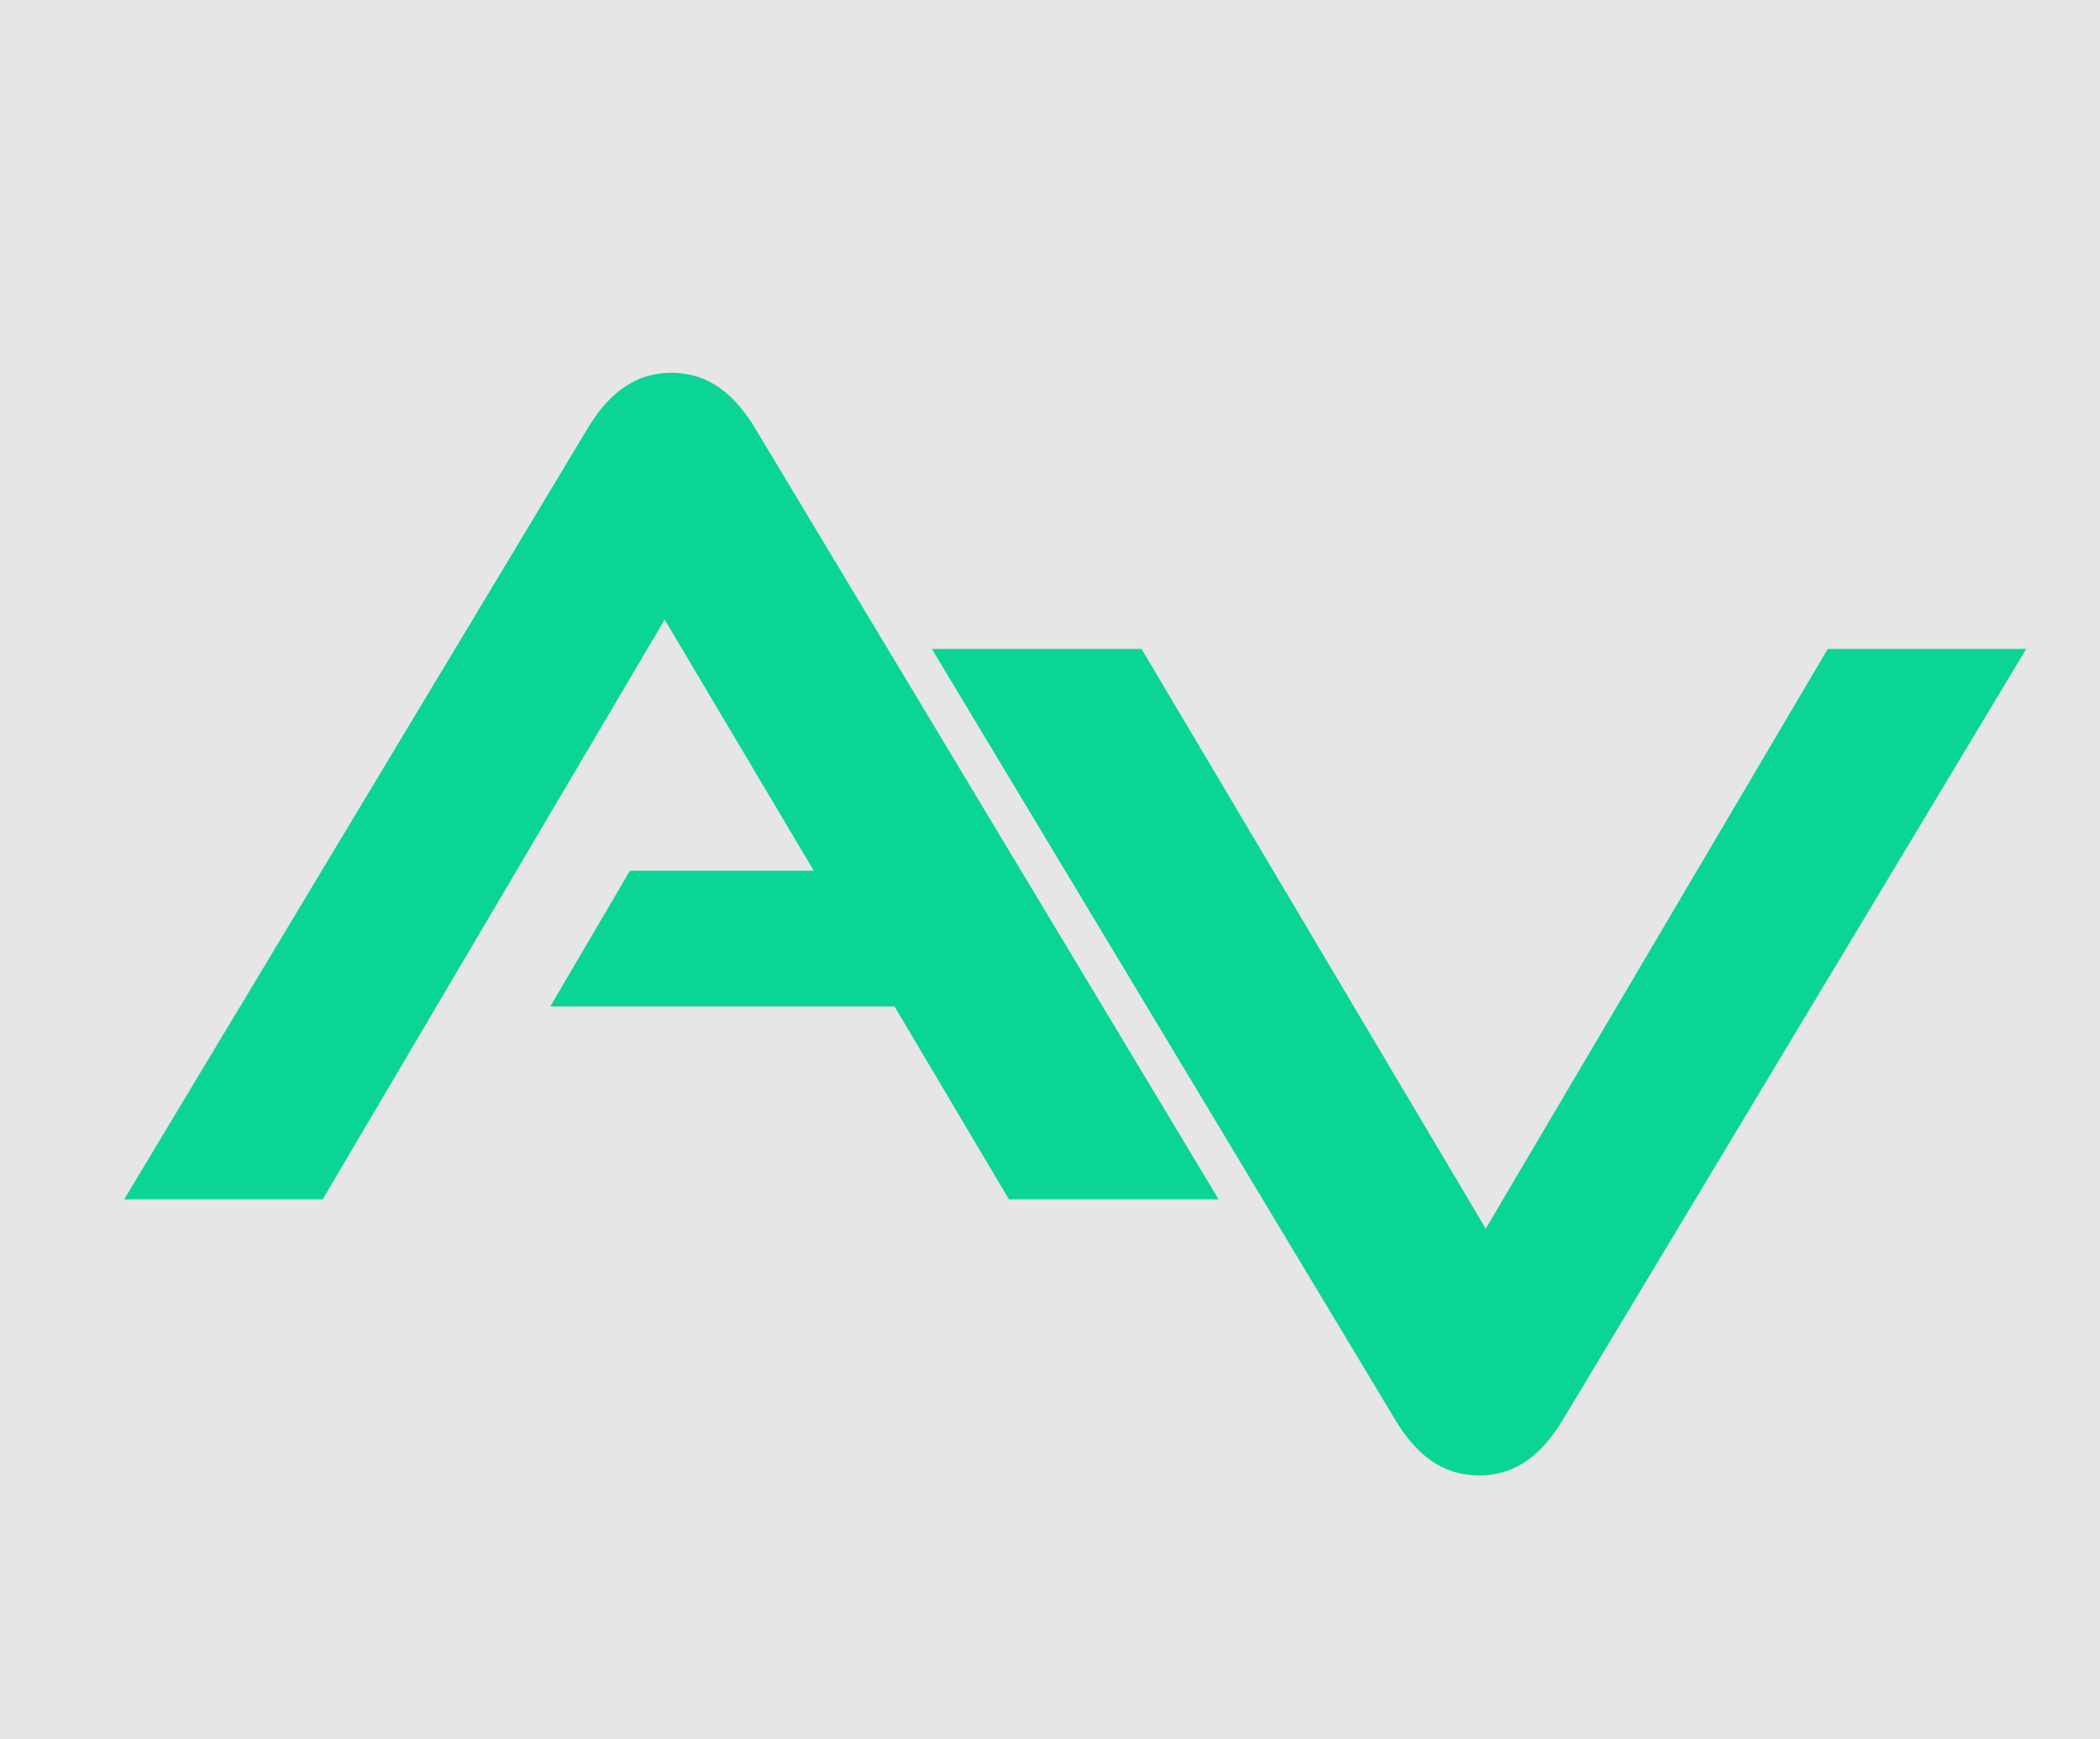
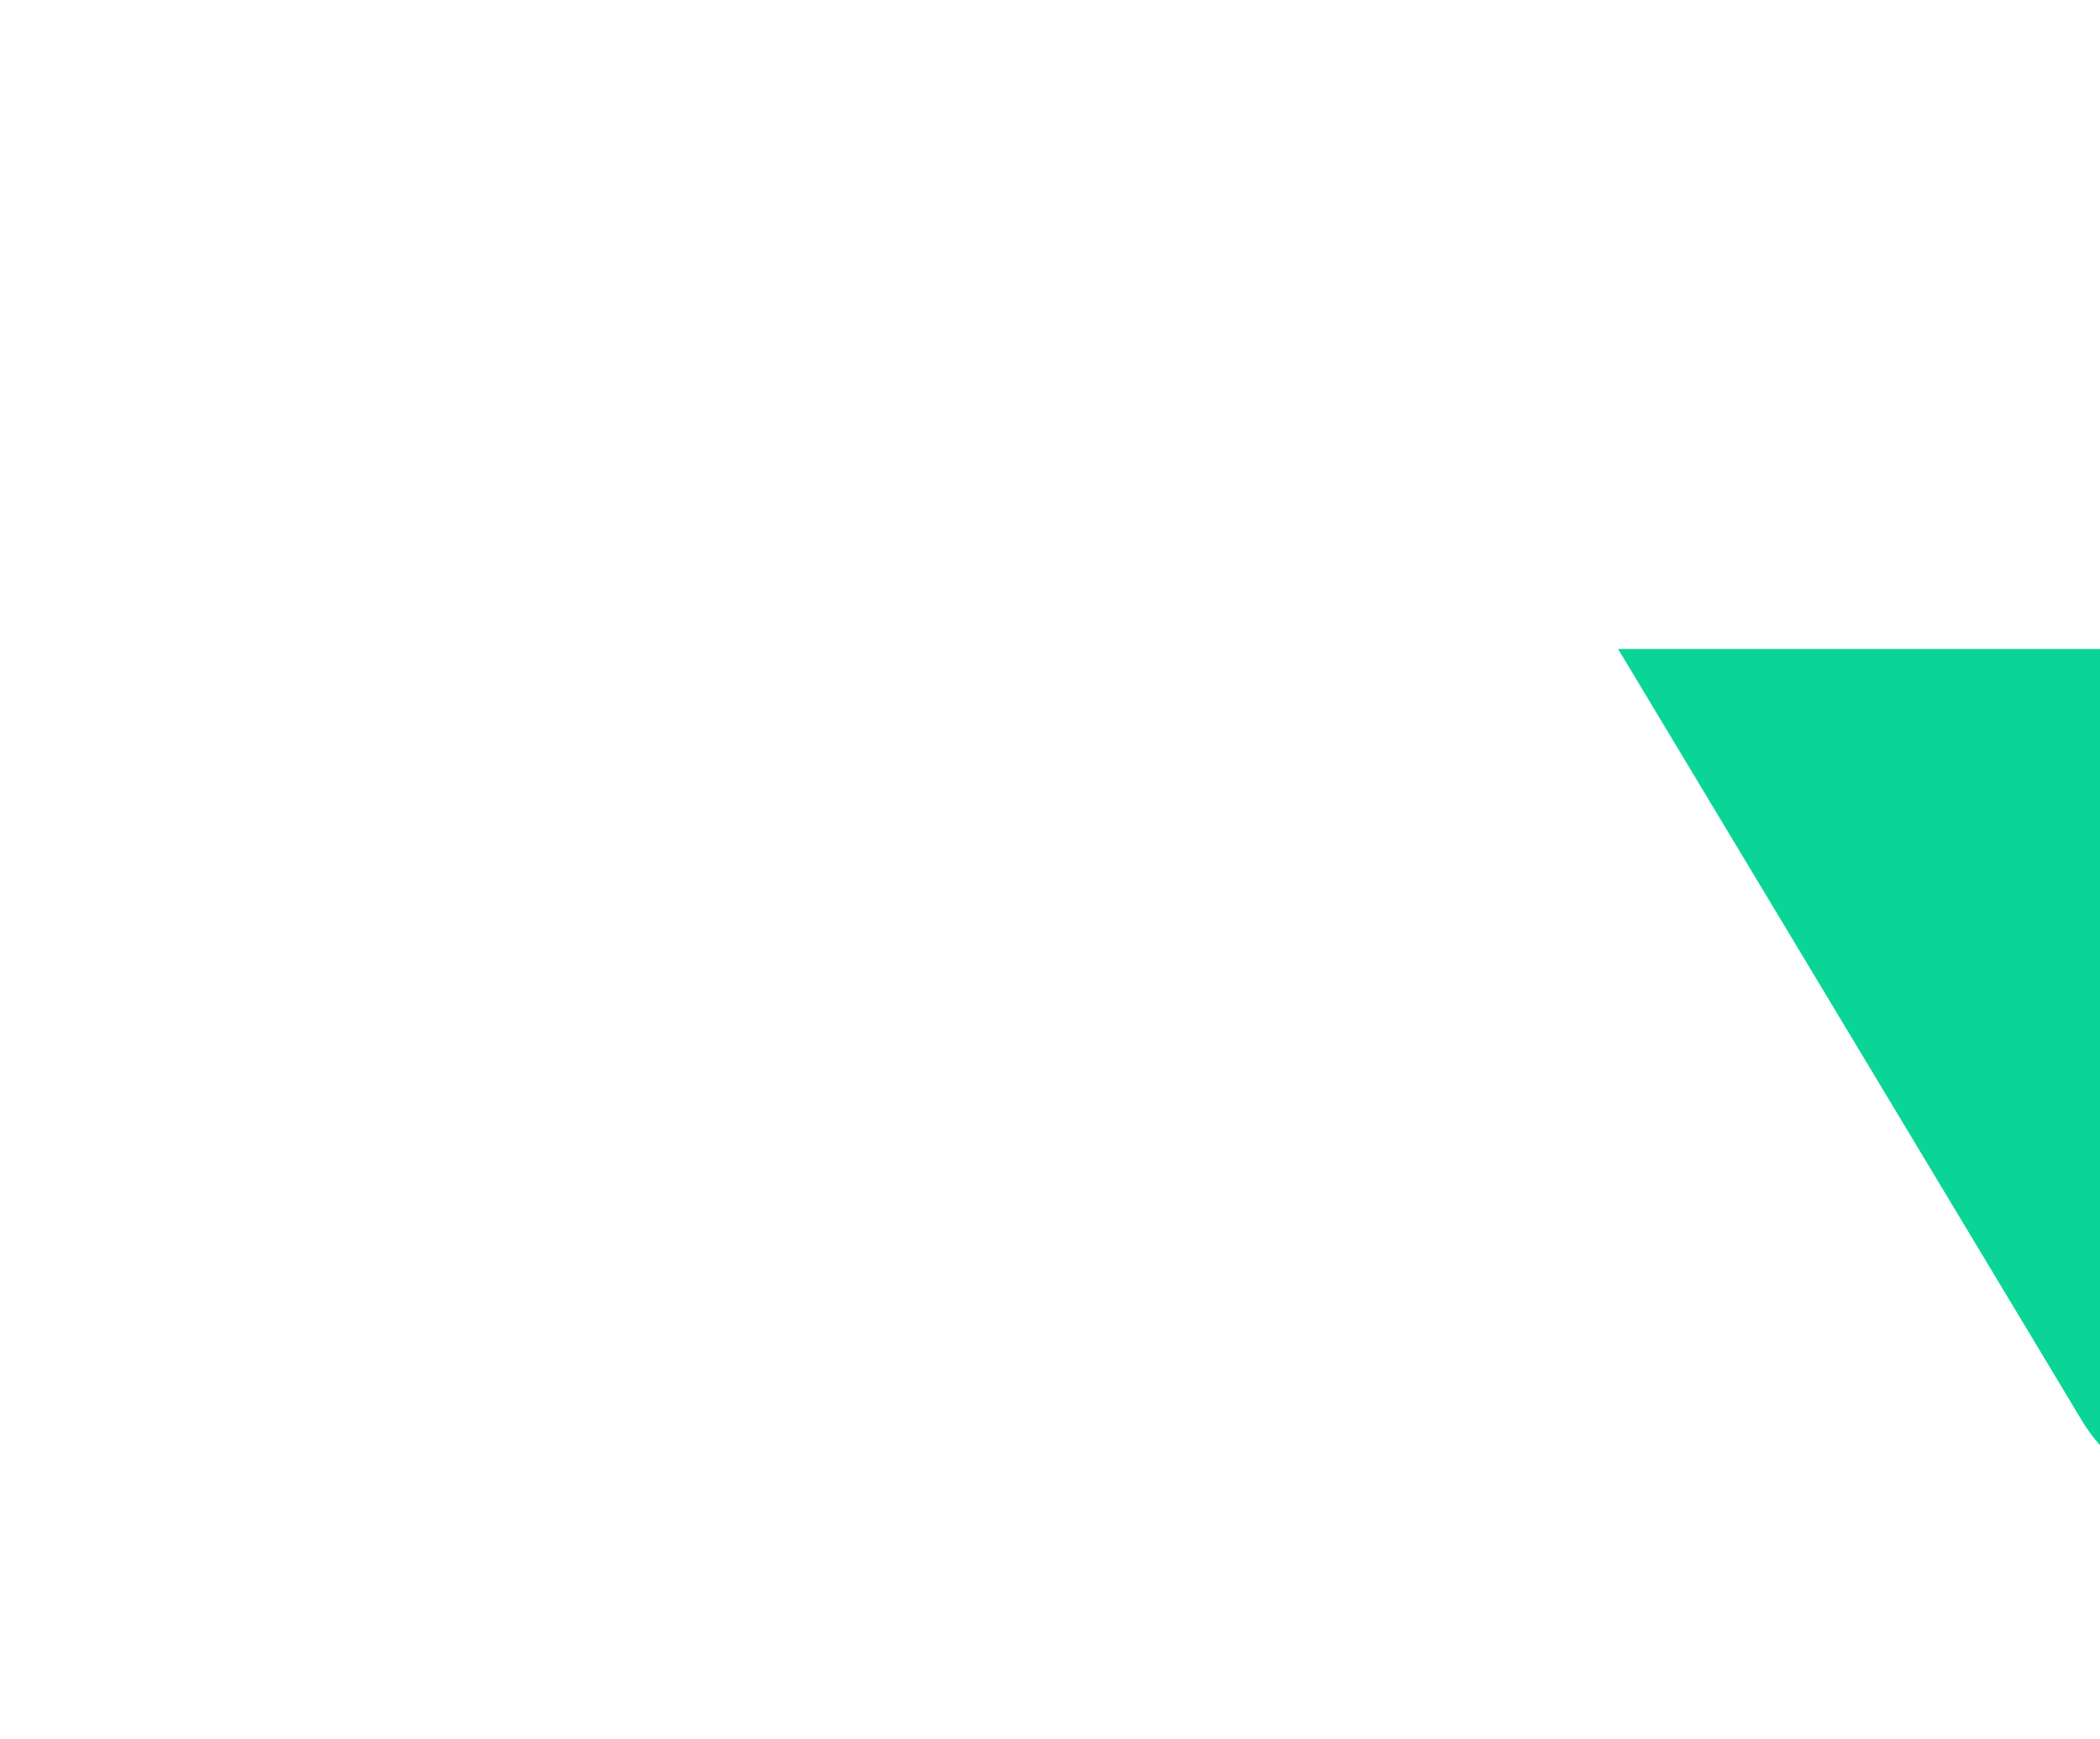
<svg xmlns="http://www.w3.org/2000/svg" viewBox="263.52 302.4 540 447.12" data-name="Ícone" id="_Ícone" style="max-height: 500px" width="540" height="447.12">
  <defs>
    <style>
      .cls-1 {
        fill: #0ad596;
      }

      .cls-1, .cls-2 {
        stroke-width: 0px;
      }

      .cls-2 {
        fill: #e5e6e5;
      }
    </style>
  </defs>
-   <rect height="1100" width="1100" y="-10" x="-10" class="cls-2" />
  <g>
-     <path d="M436.16,398.26c-9.8,0-16.43,5.77-21.62,14.42l-119.08,198.08h51.03l87.94-149.06,38.35,64.58h-47.28l-20.47,34.89h88.51l29.41,49.59h53.92l-119.08-198.08c-5.19-8.65-11.82-14.42-21.62-14.42" class="cls-1" />
-     <path d="M733.51,469.25l-87.94,149.06-88.51-149.06h-53.92l119.08,198.08c5.19,8.65,11.82,14.42,21.62,14.42s16.43-5.77,21.62-14.42l119.08-198.08h-51.03Z" class="cls-1" />
+     <path d="M733.51,469.25h-53.92l119.08,198.08c5.19,8.65,11.82,14.42,21.62,14.42s16.43-5.77,21.62-14.42l119.08-198.08h-51.03Z" class="cls-1" />
  </g>
</svg>